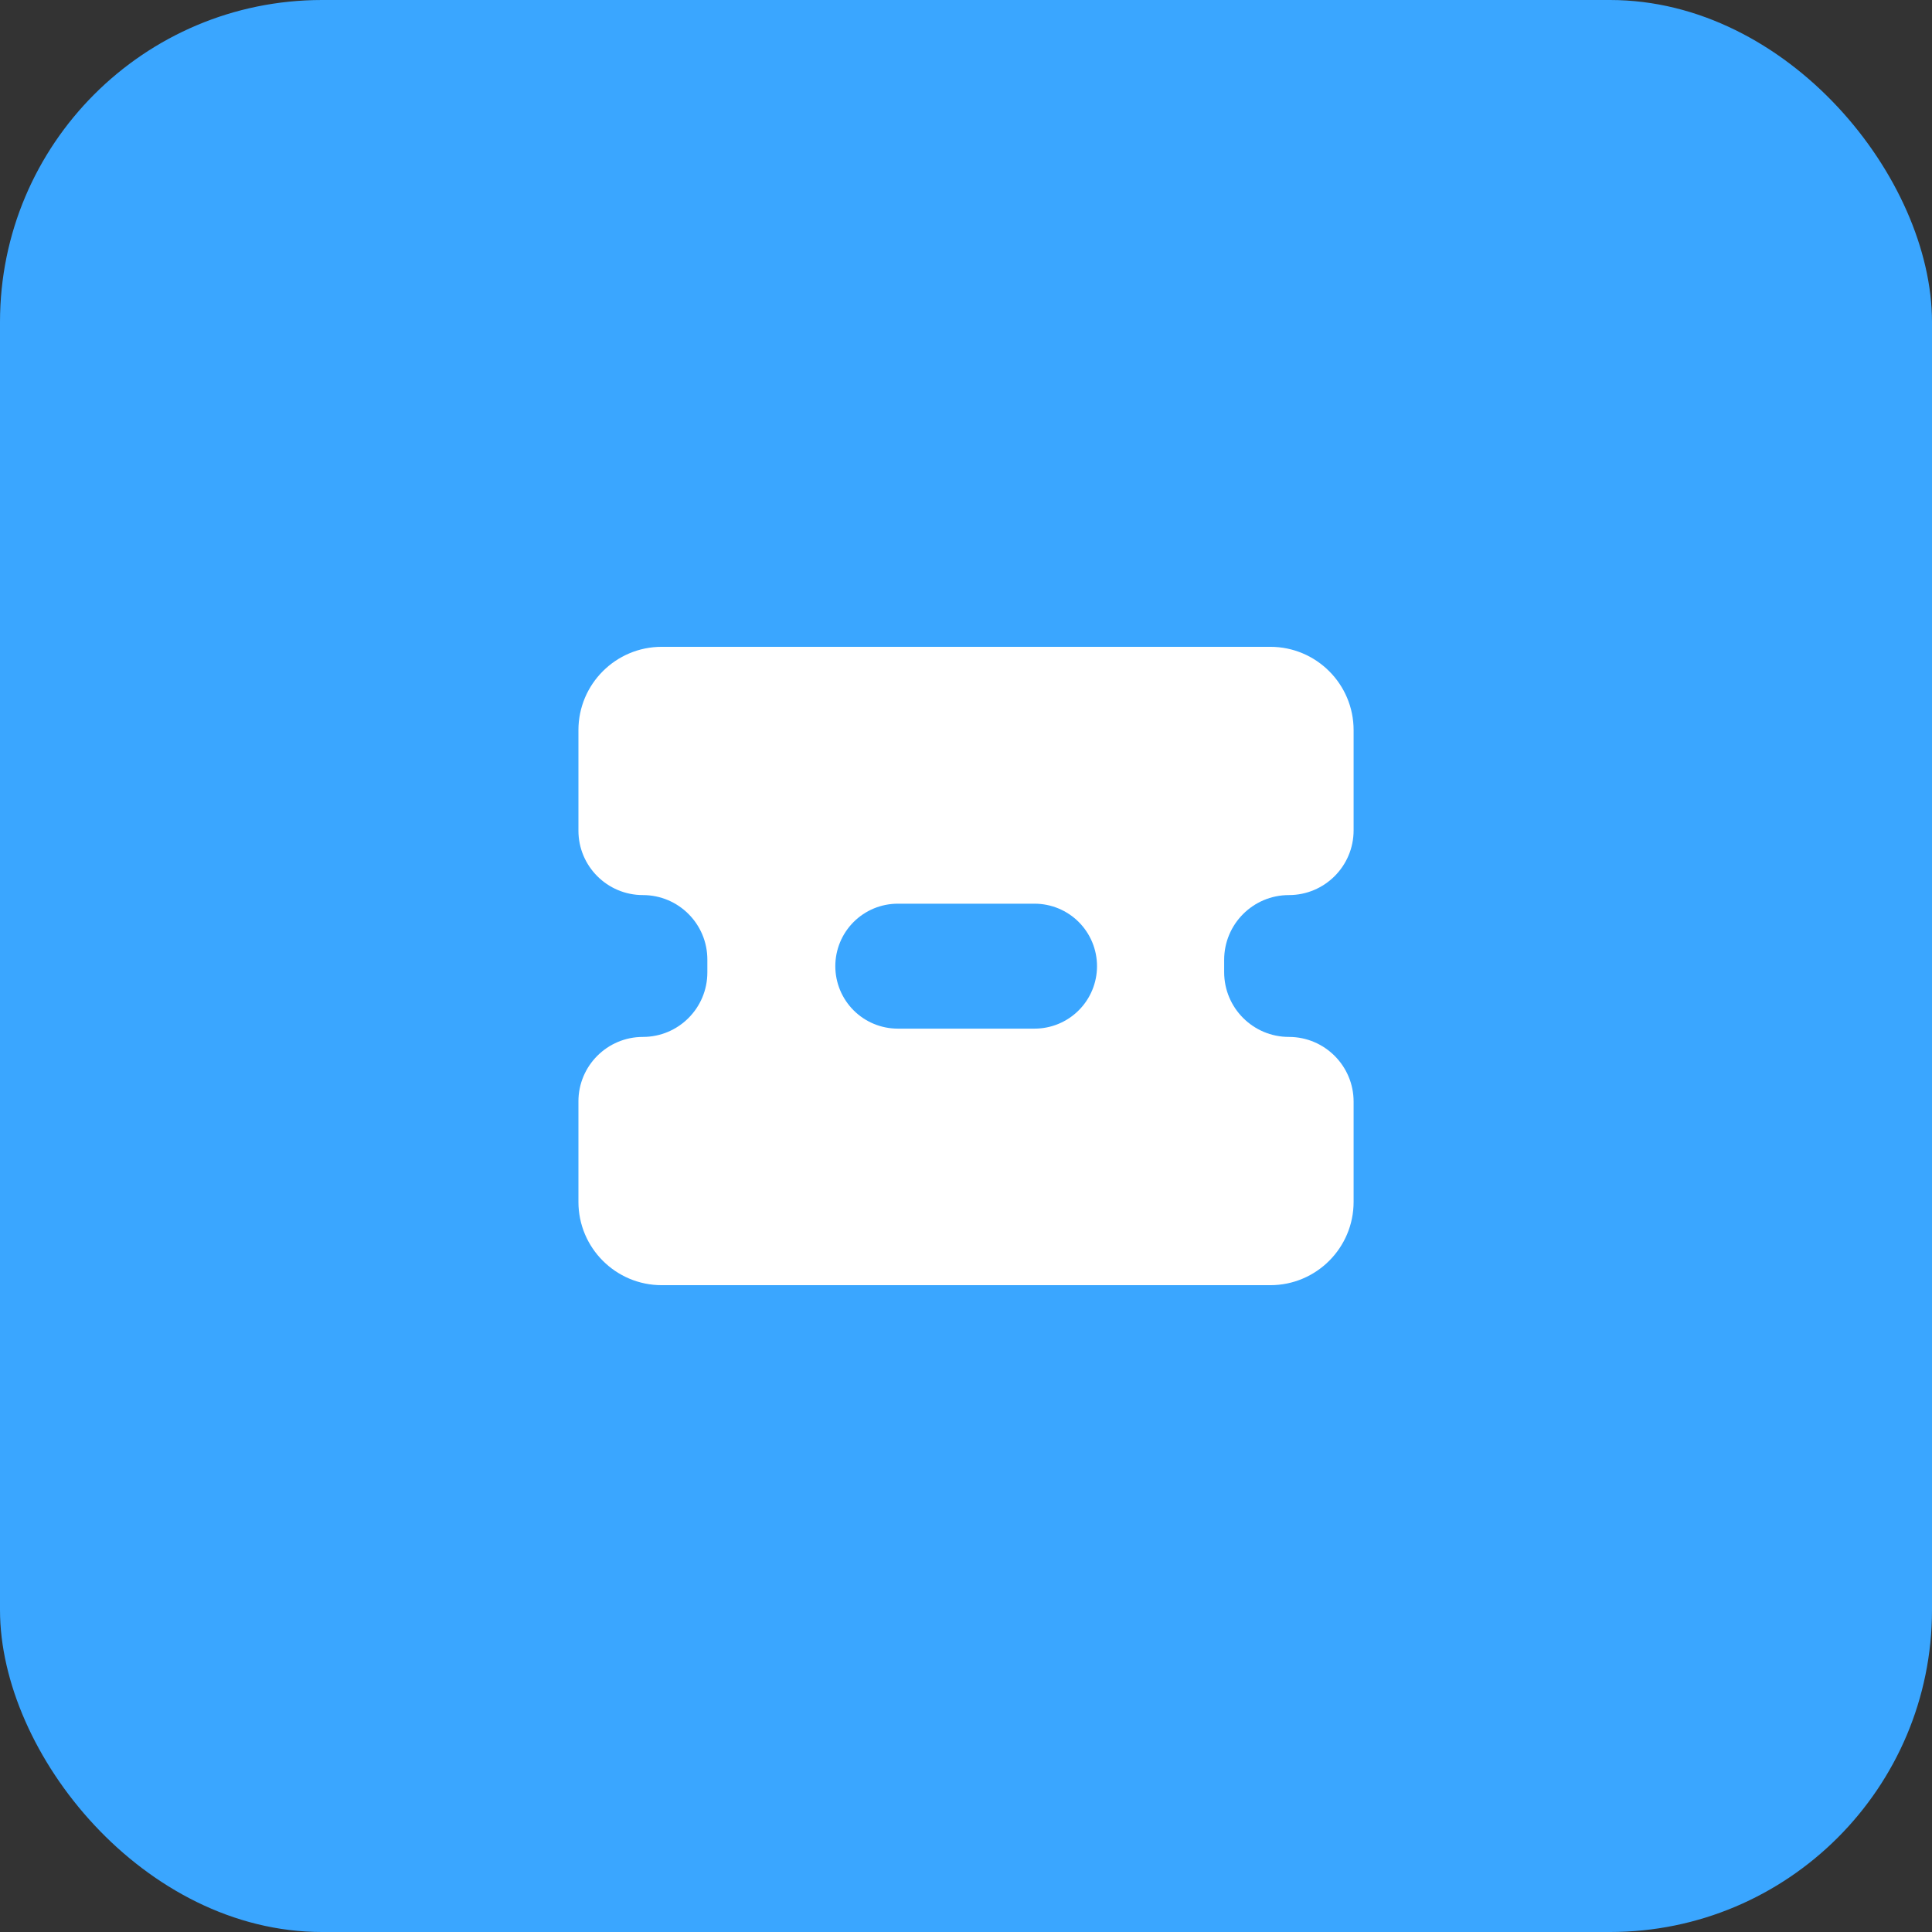
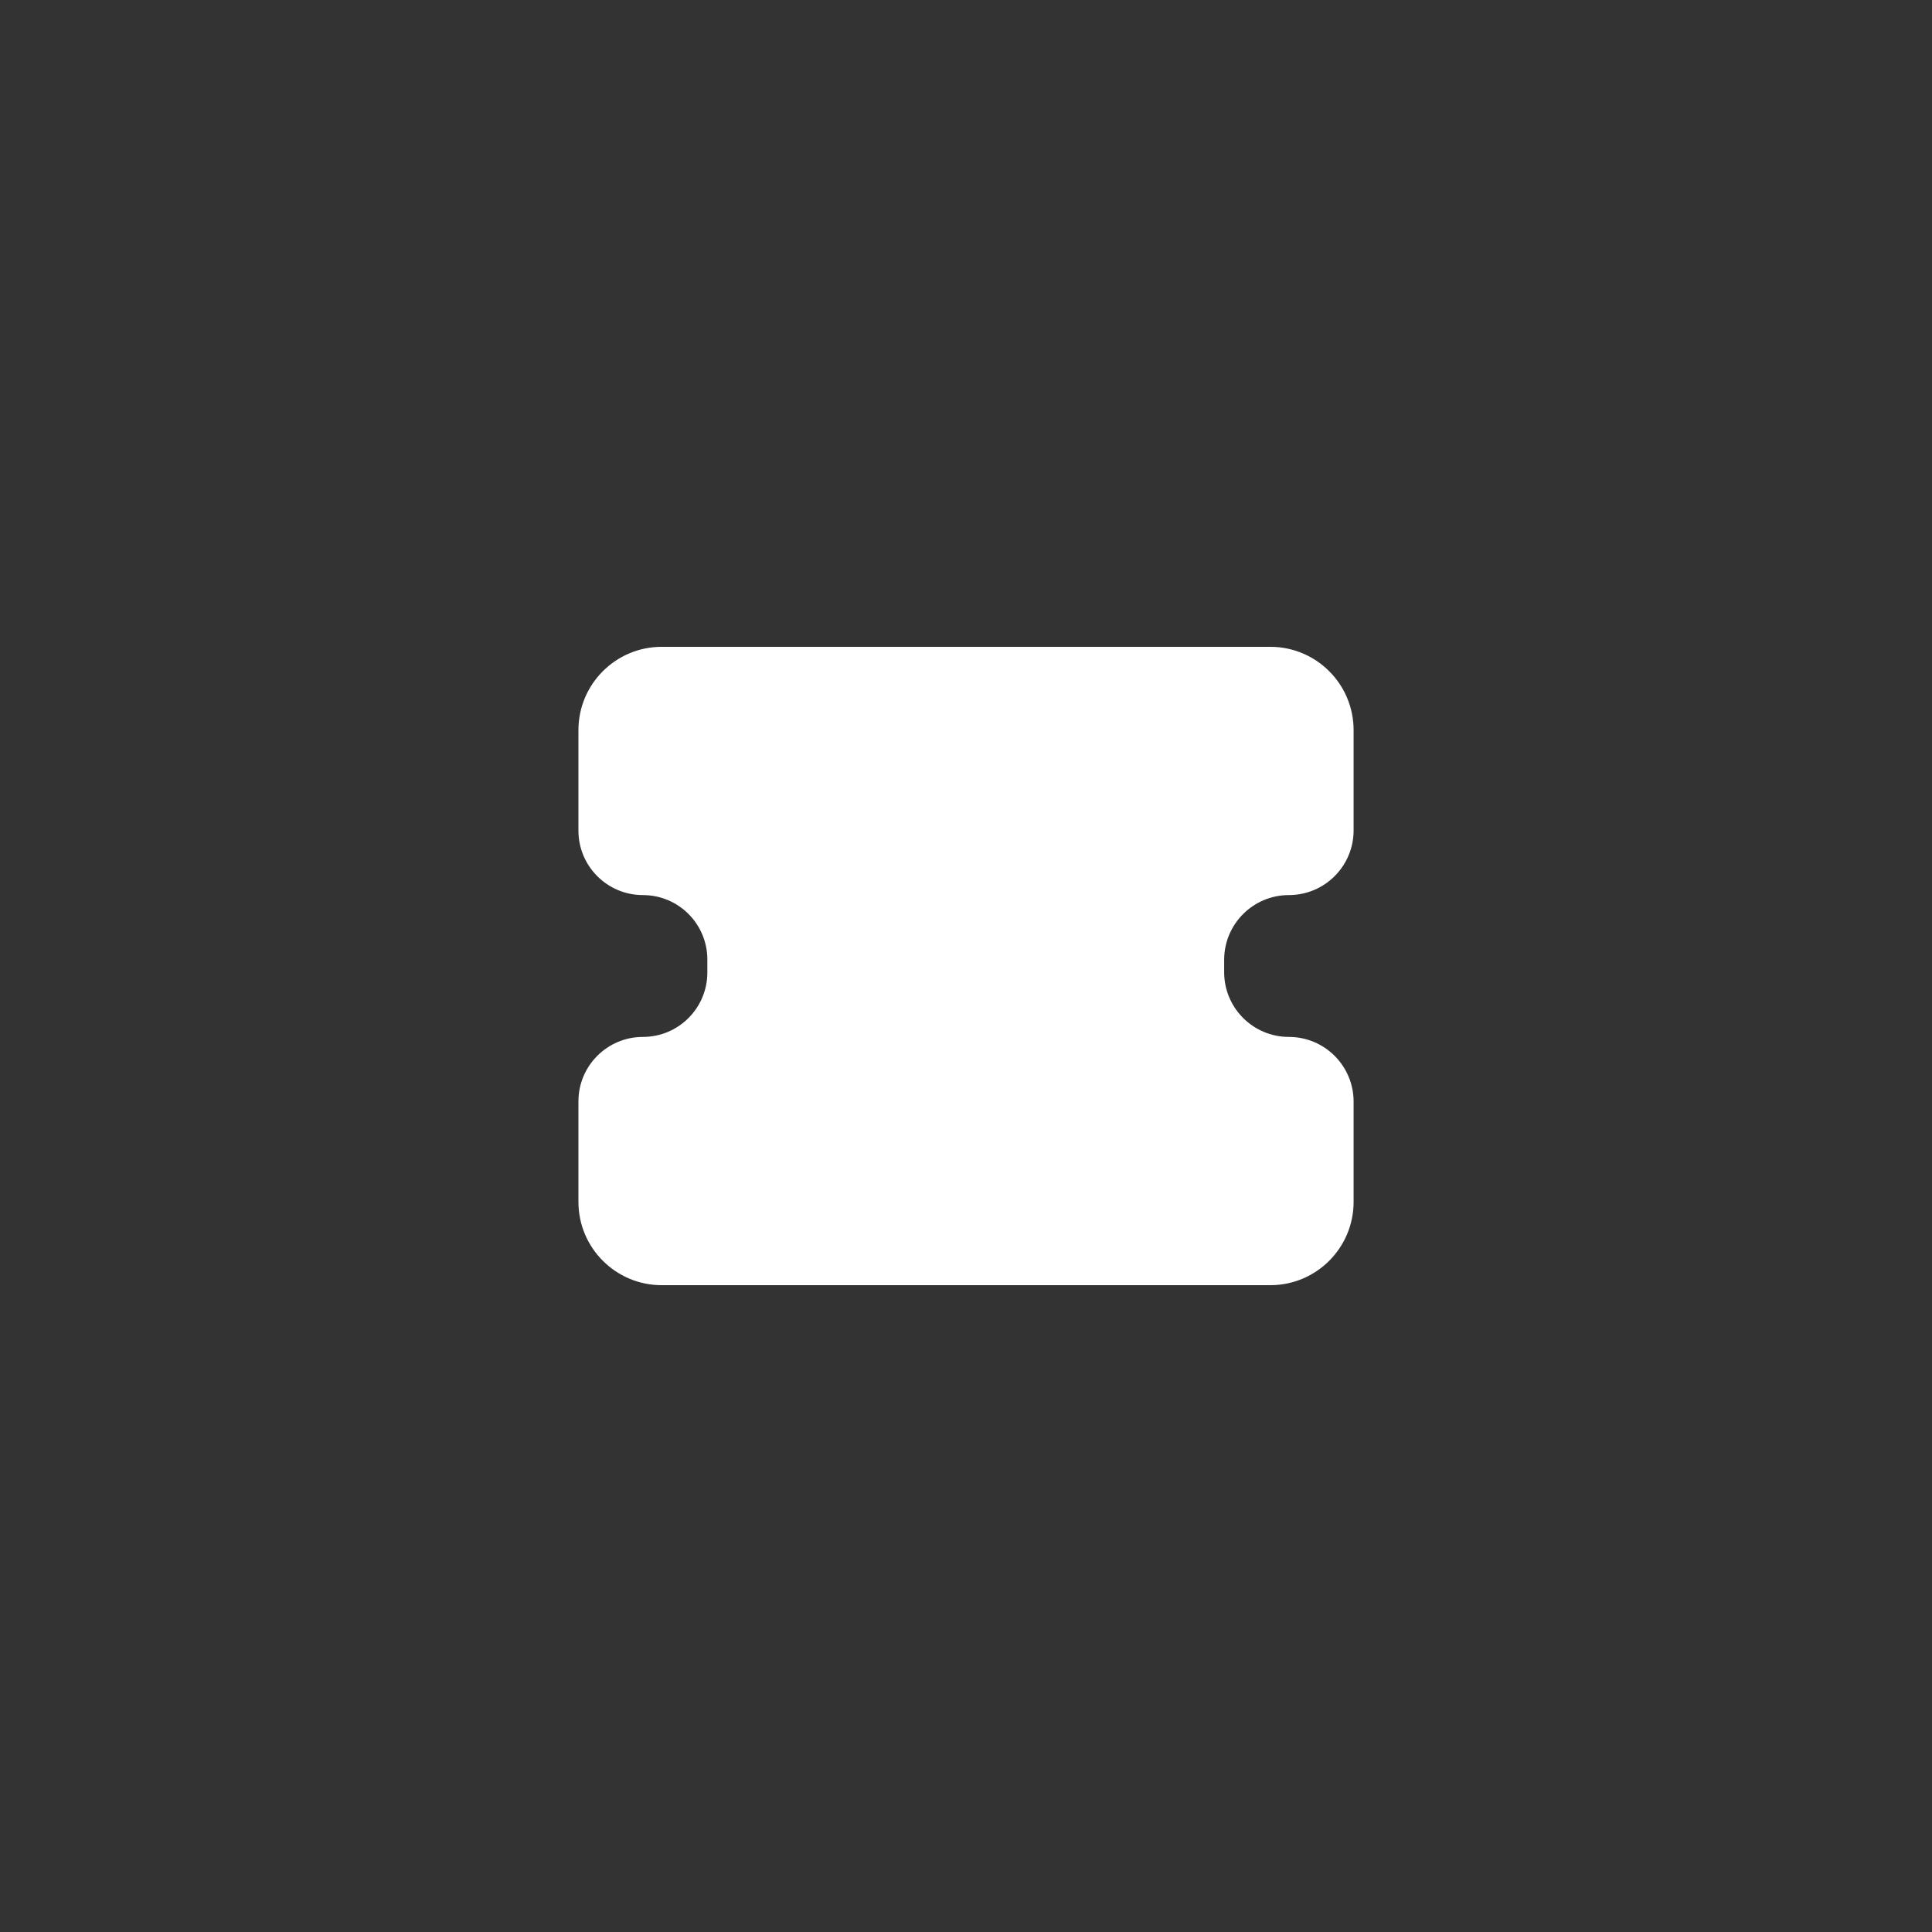
<svg xmlns="http://www.w3.org/2000/svg" width="48" height="48" viewBox="0 0 48 48" fill="none">
  <rect x="0" y="0" width="48" height="48" fill="#333333" stroke="none" />
-   <rect width="48" height="48" rx="8" fill="#3AA6FF" />
  <path d="M33.63 20.63C33.63 21.518 32.91 22.238 32.022 22.238V22.238C31.134 22.238 30.414 22.958 30.414 23.846V24.154C30.414 25.042 31.134 25.762 32.022 25.762V25.762C32.91 25.762 33.63 26.482 33.63 27.37V29.86C33.63 31.003 32.703 31.93 31.561 31.93H16.44C15.298 31.93 14.371 31.003 14.371 29.86V27.363C14.371 26.479 15.088 25.762 15.973 25.762V25.762C16.857 25.762 17.574 25.045 17.574 24.16V23.84C17.574 22.955 16.857 22.238 15.973 22.238V22.238C15.088 22.238 14.371 21.521 14.371 20.637V18.14C14.371 16.997 15.298 16.07 16.44 16.07H31.561C32.703 16.07 33.63 16.997 33.63 18.14V20.63Z" fill="white" />
-   <path d="M22.305 24.004L25.703 24.004" stroke="#3AA6FF" stroke-width="3.104" stroke-linecap="round" />
</svg>